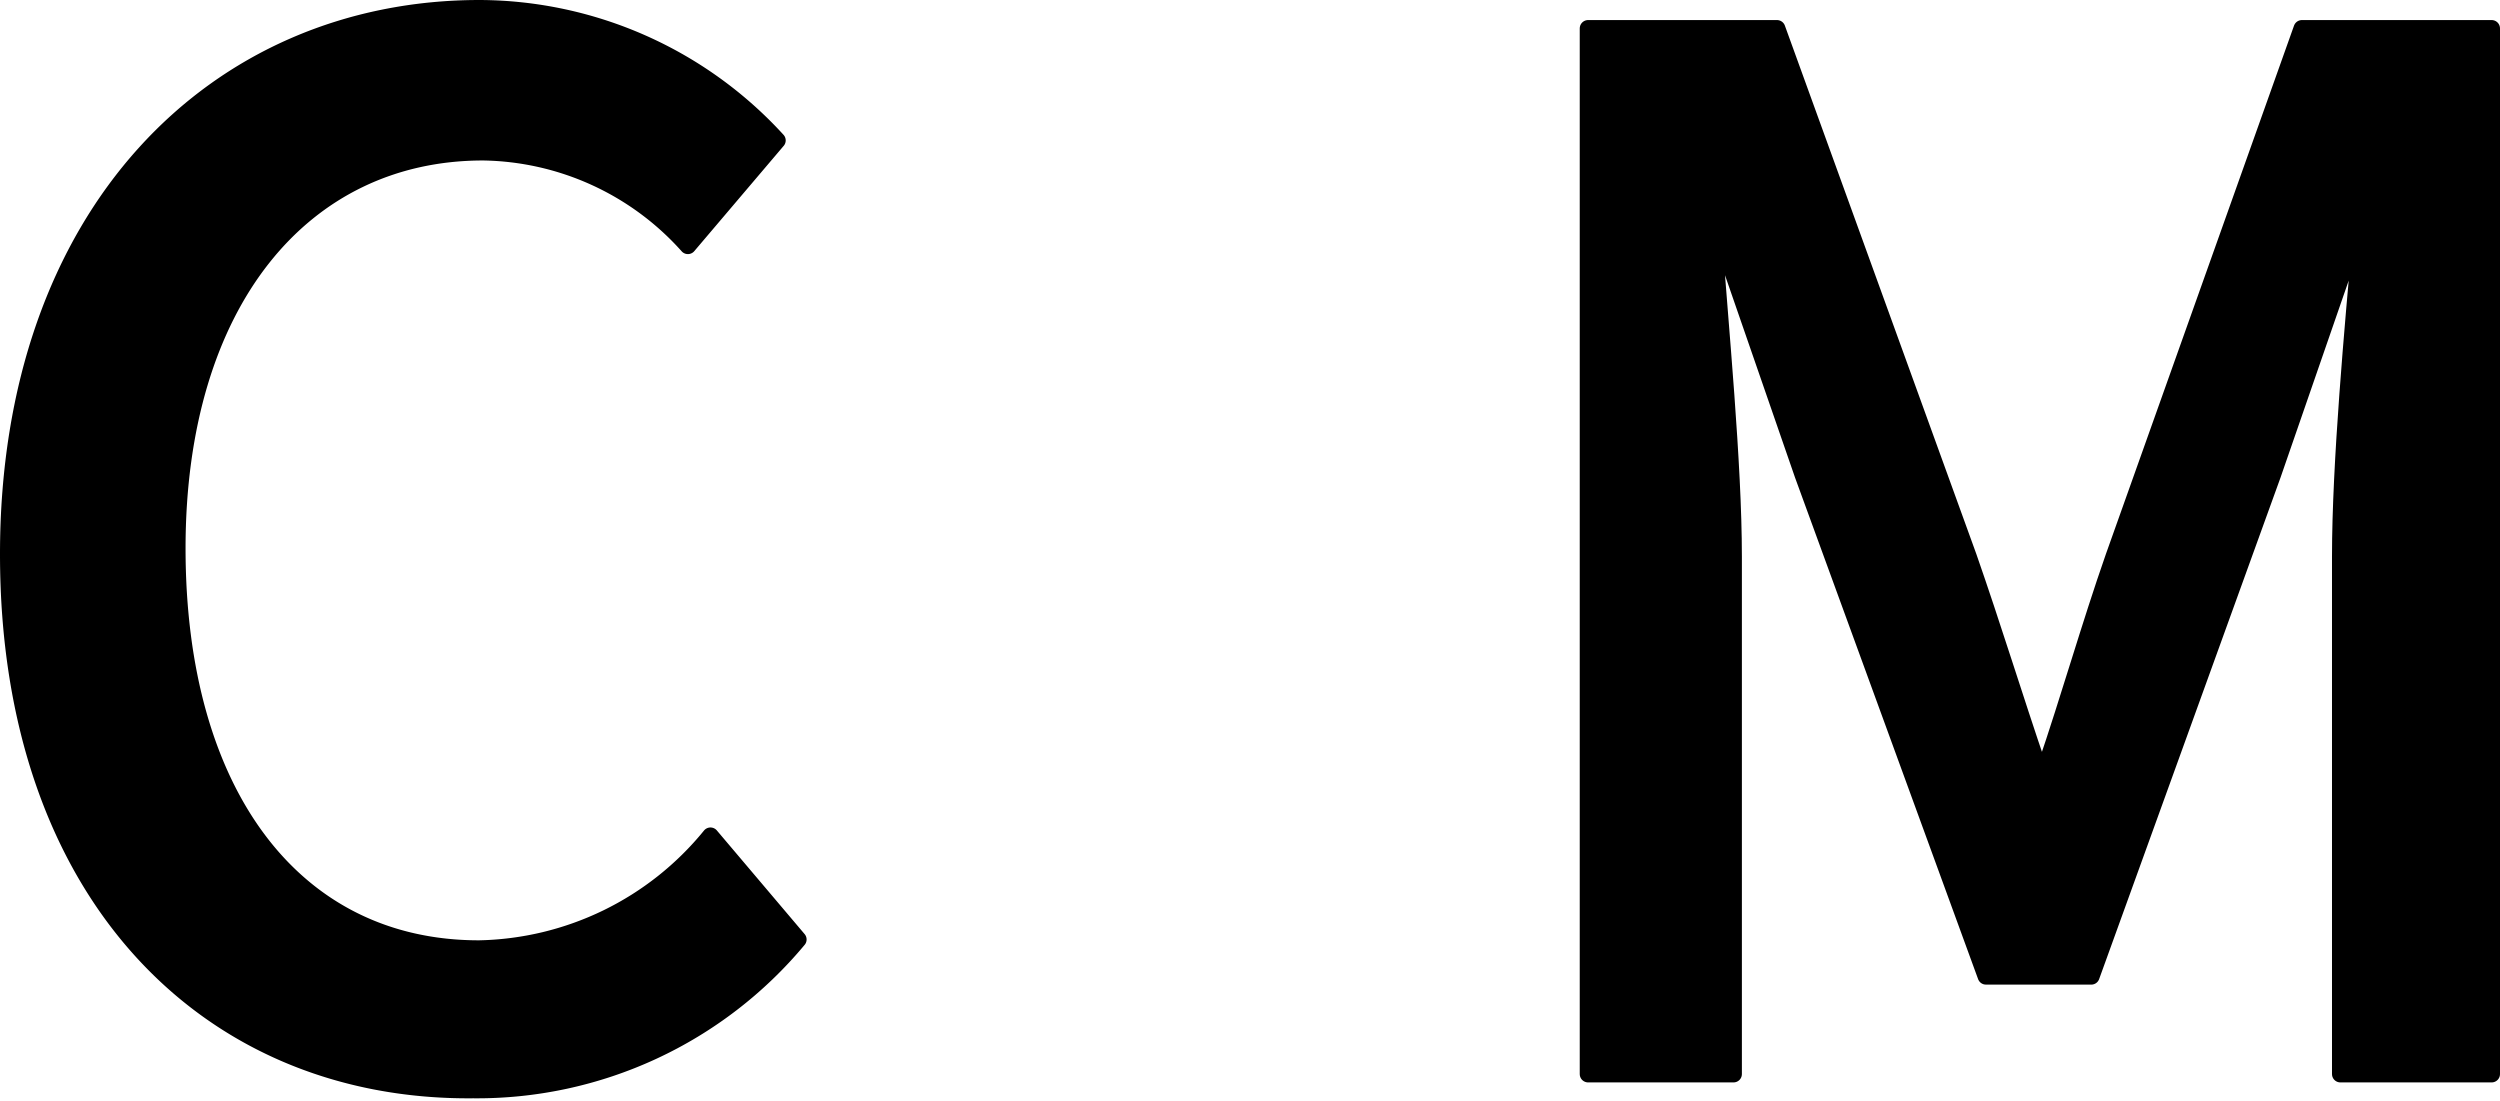
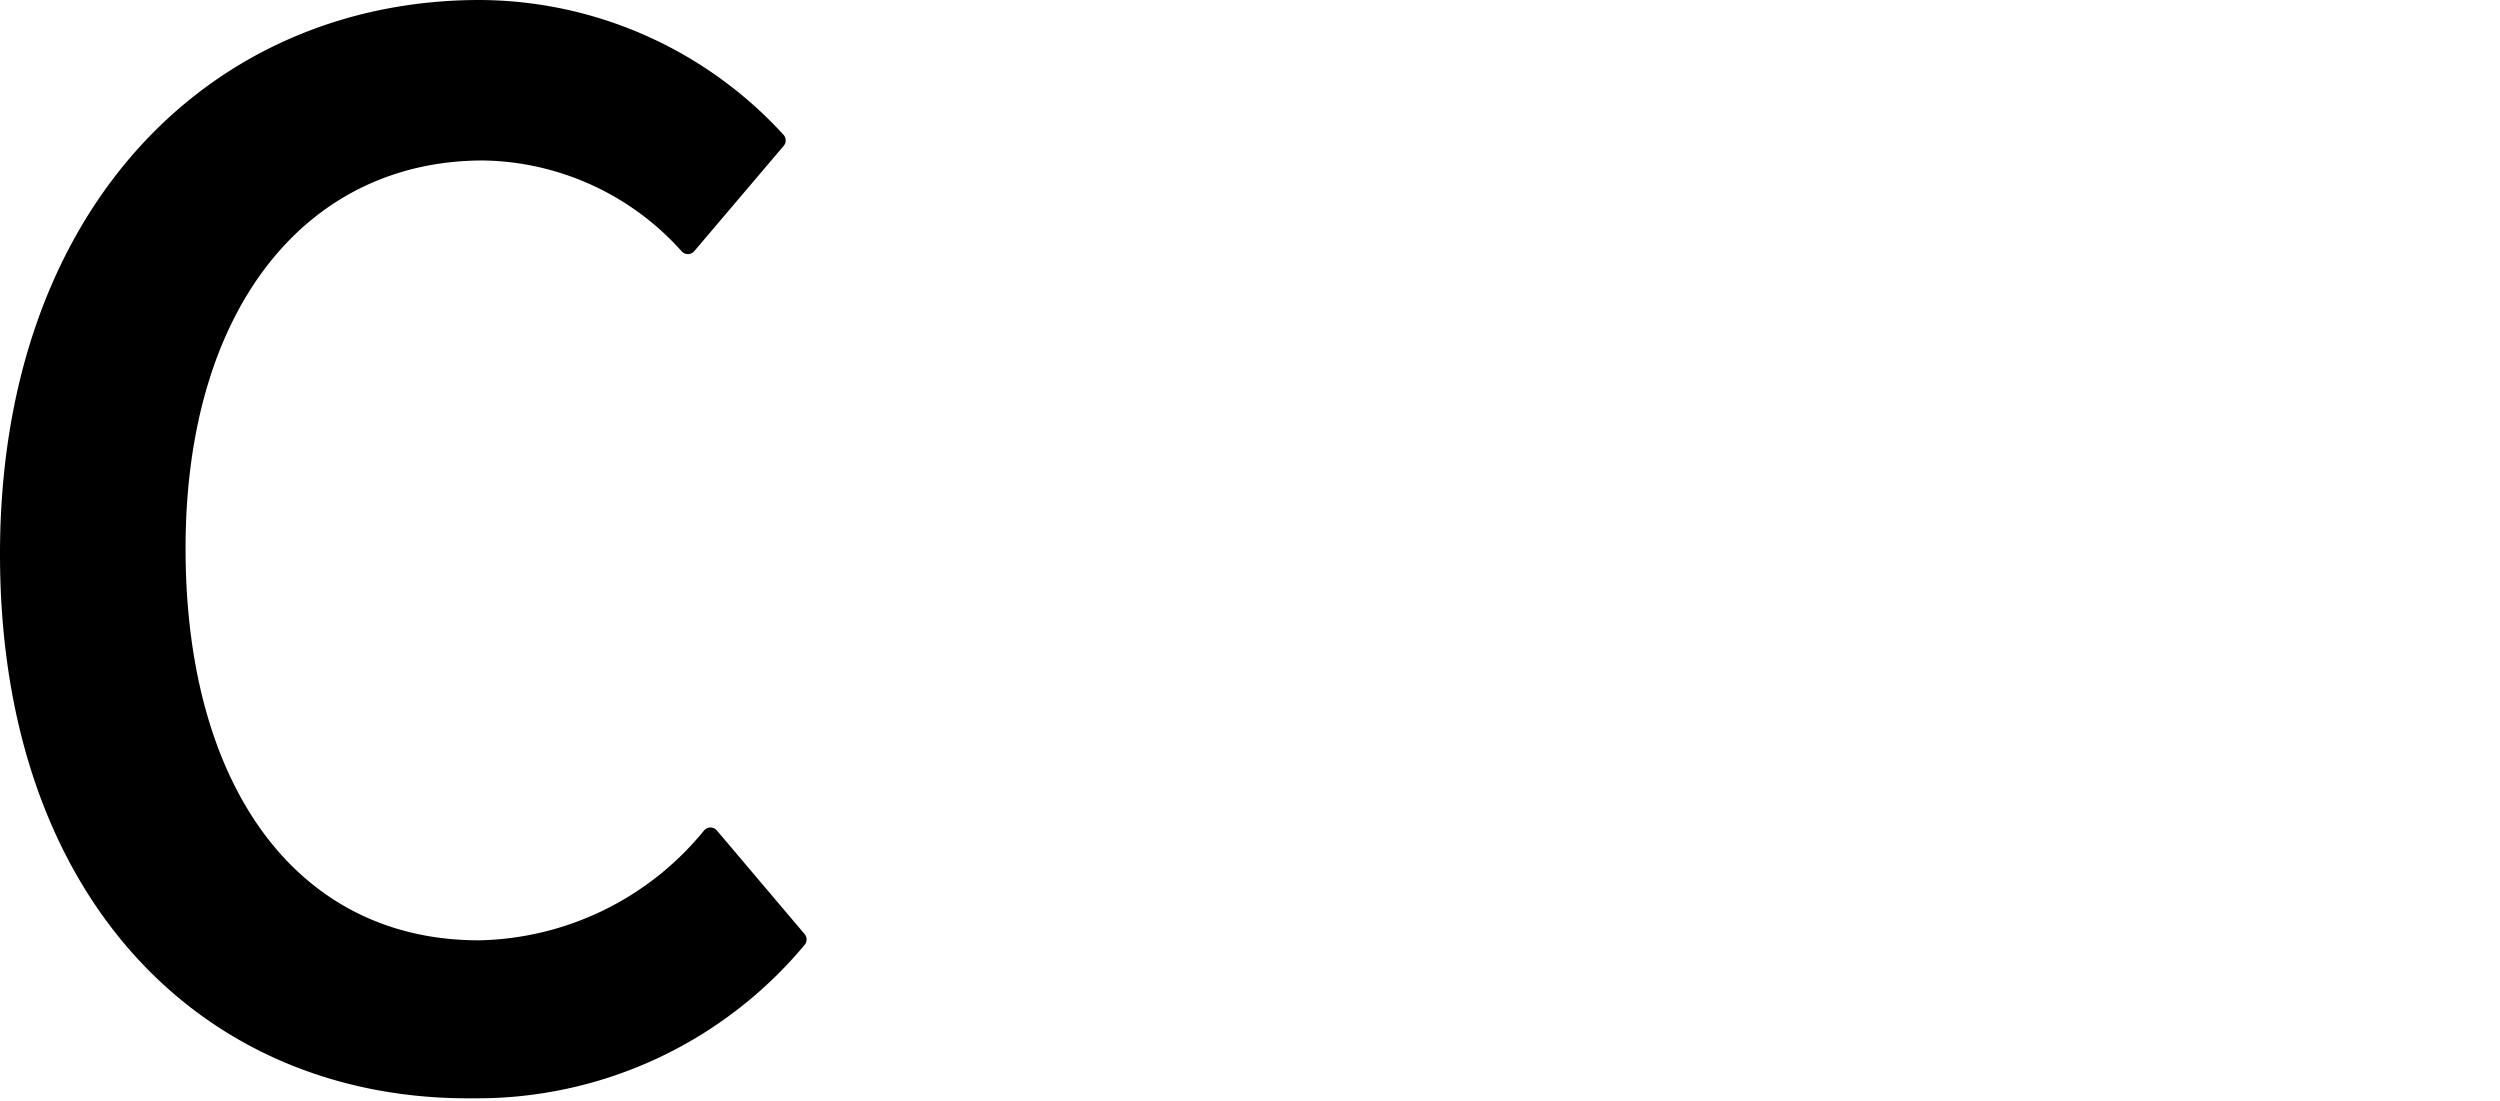
<svg xmlns="http://www.w3.org/2000/svg" viewBox="0 0 29.91 13.17">
  <defs>
    <style>.cls-1{stroke:#000;stroke-linecap:round;stroke-linejoin:round;stroke-width:0.2px;}</style>
  </defs>
  <title>bttxt_cm_1</title>
  <g id="レイヤー_2" data-name="レイヤー 2">
    <g id="txt">
      <path class="cls-1" d="M.1,6.63C.1,2.55,2.58.1,5.74.1A4.85,4.85,0,0,1,9.3,1.68L8.23,2.94A3.35,3.35,0,0,0,5.78,1.82c-2.16,0-3.66,1.8-3.66,4.74s1.4,4.79,3.61,4.79A3.66,3.66,0,0,0,8.5,10l1.05,1.24a5,5,0,0,1-3.89,1.8C2.51,13.07.1,10.72.1,6.63Z" />
-       <path class="cls-1" d="M19,.34h2.26l2.29,6.32c.29.83.55,1.68.84,2.53h.08c.29-.85.53-1.7.82-2.53L27.54.34h2.27V12.85H28V6.66c0-1.12.15-2.74.25-3.87h-.06l-1,2.89-2.17,6H23.76l-2.19-6-1-2.89h-.07c.08,1.13.24,2.75.24,3.87v6.19H19Z" />
    </g>
  </g>
</svg>